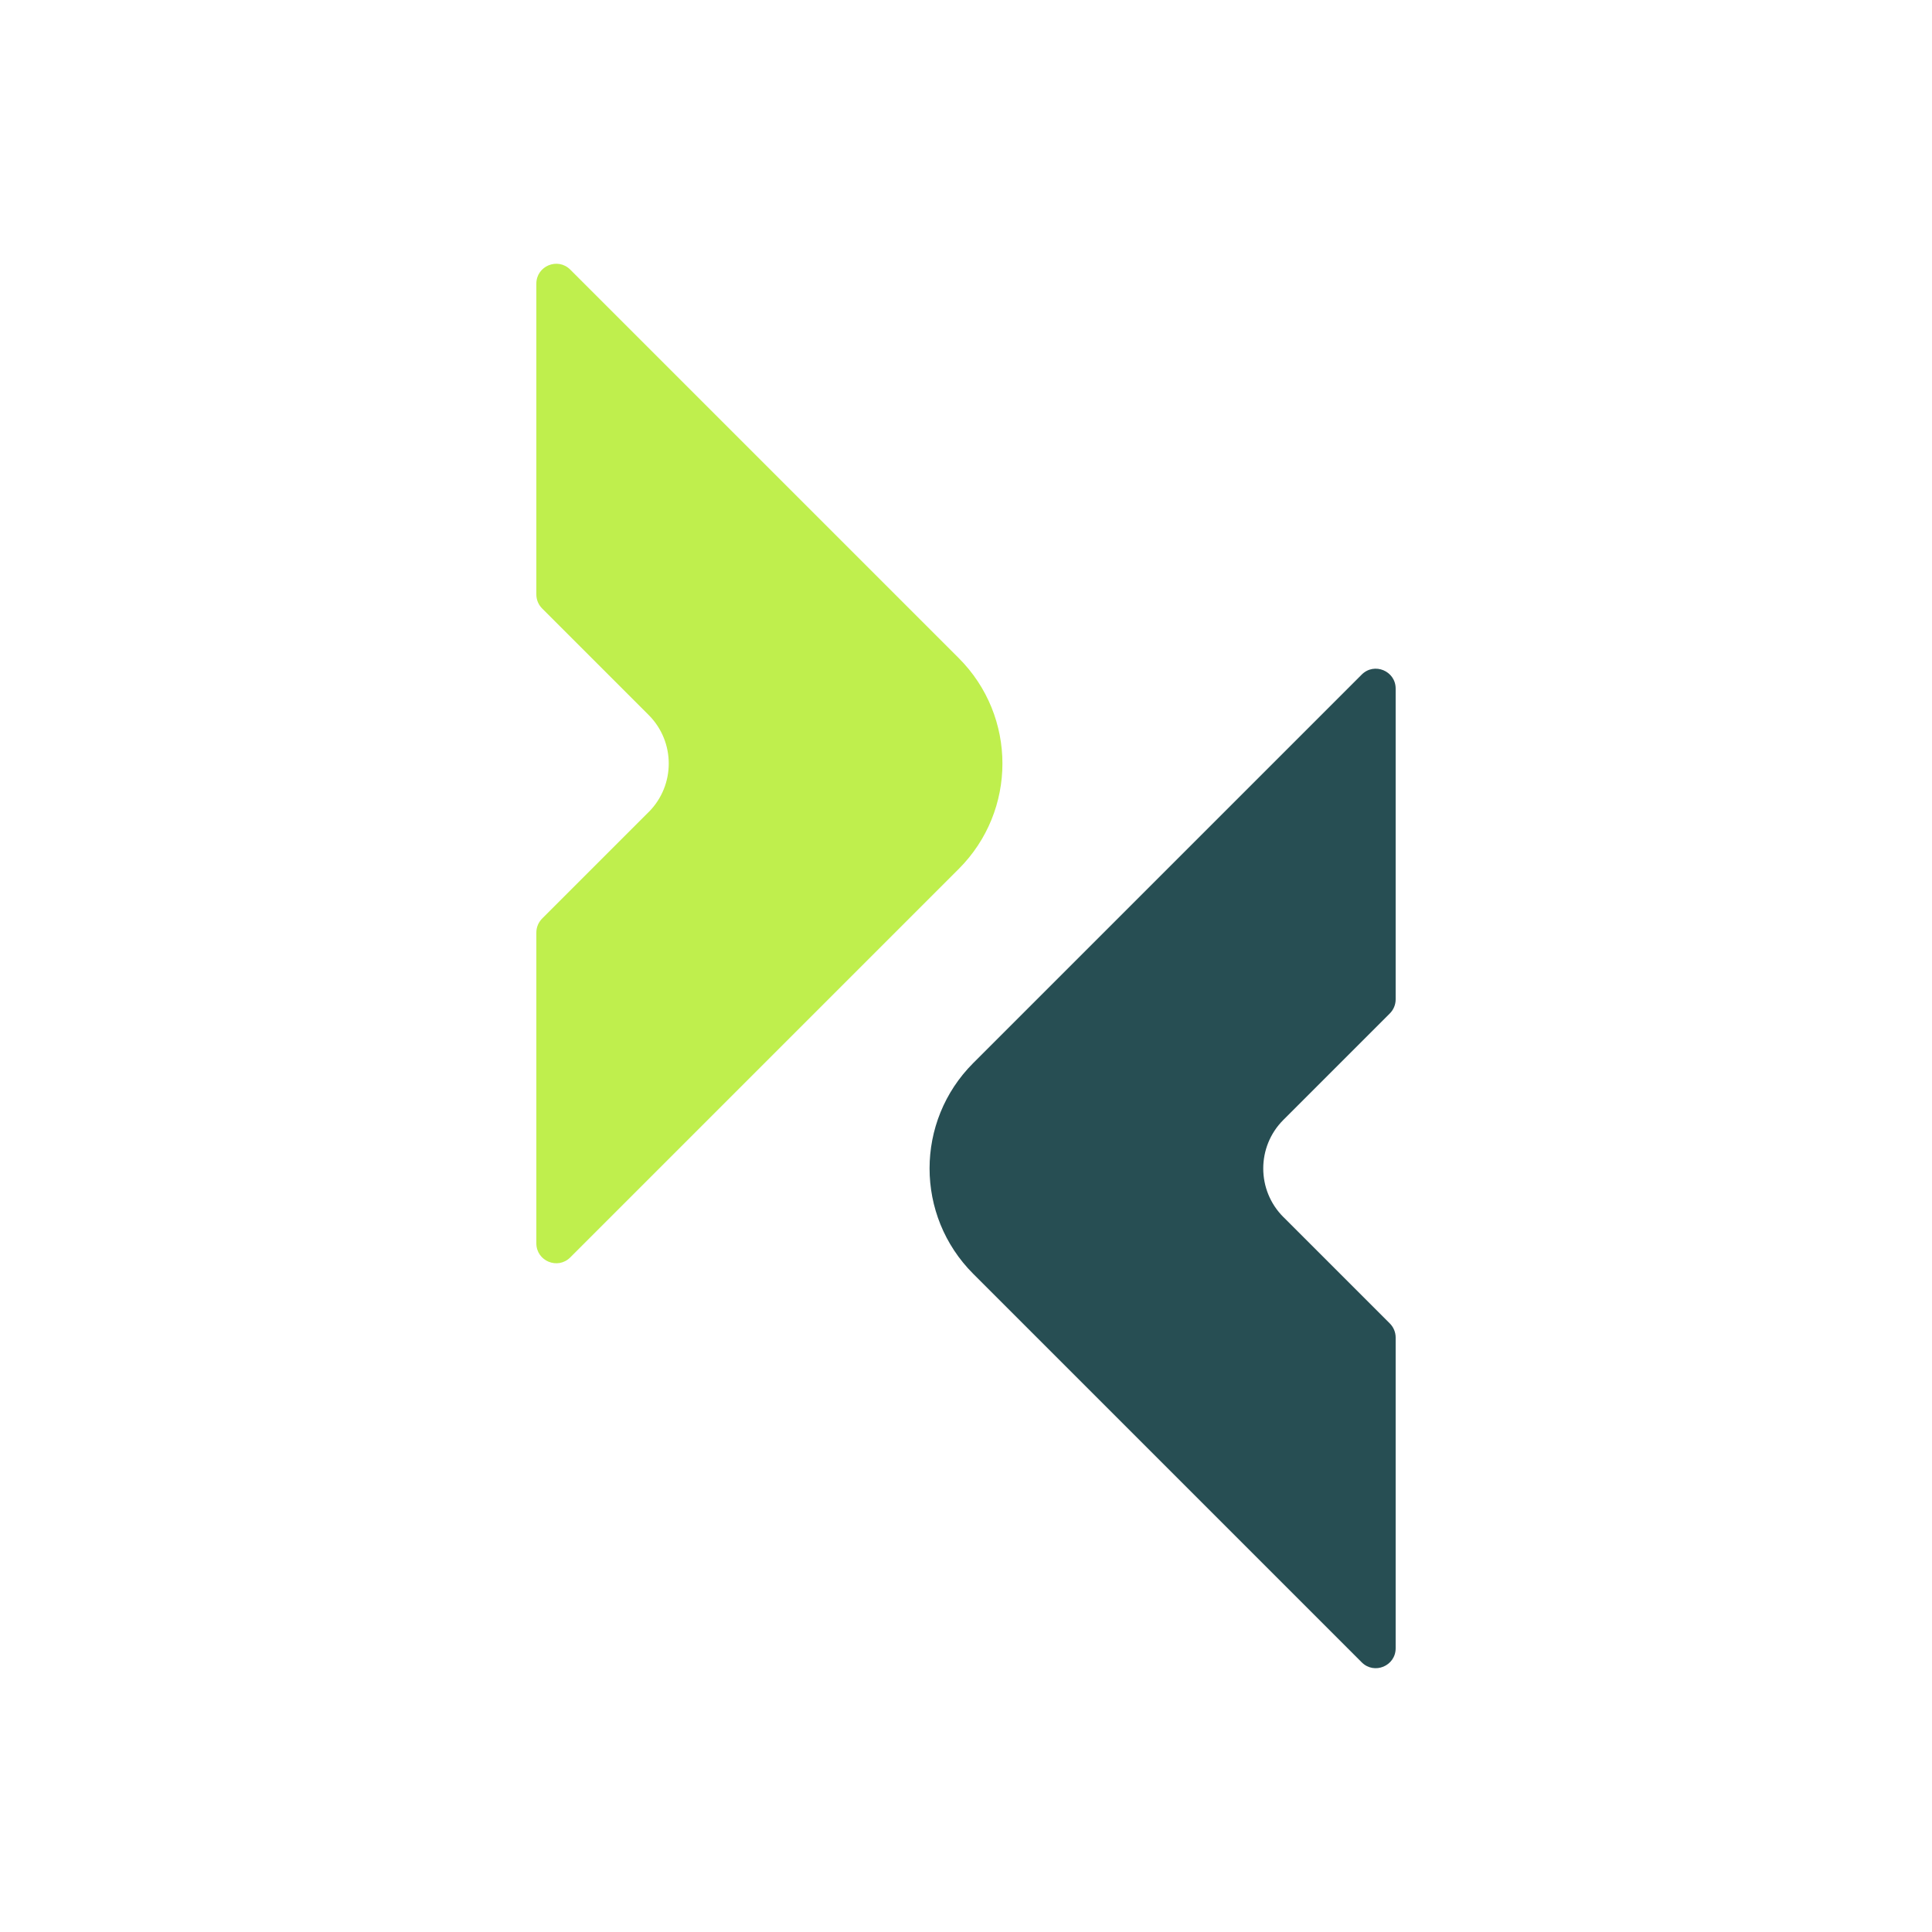
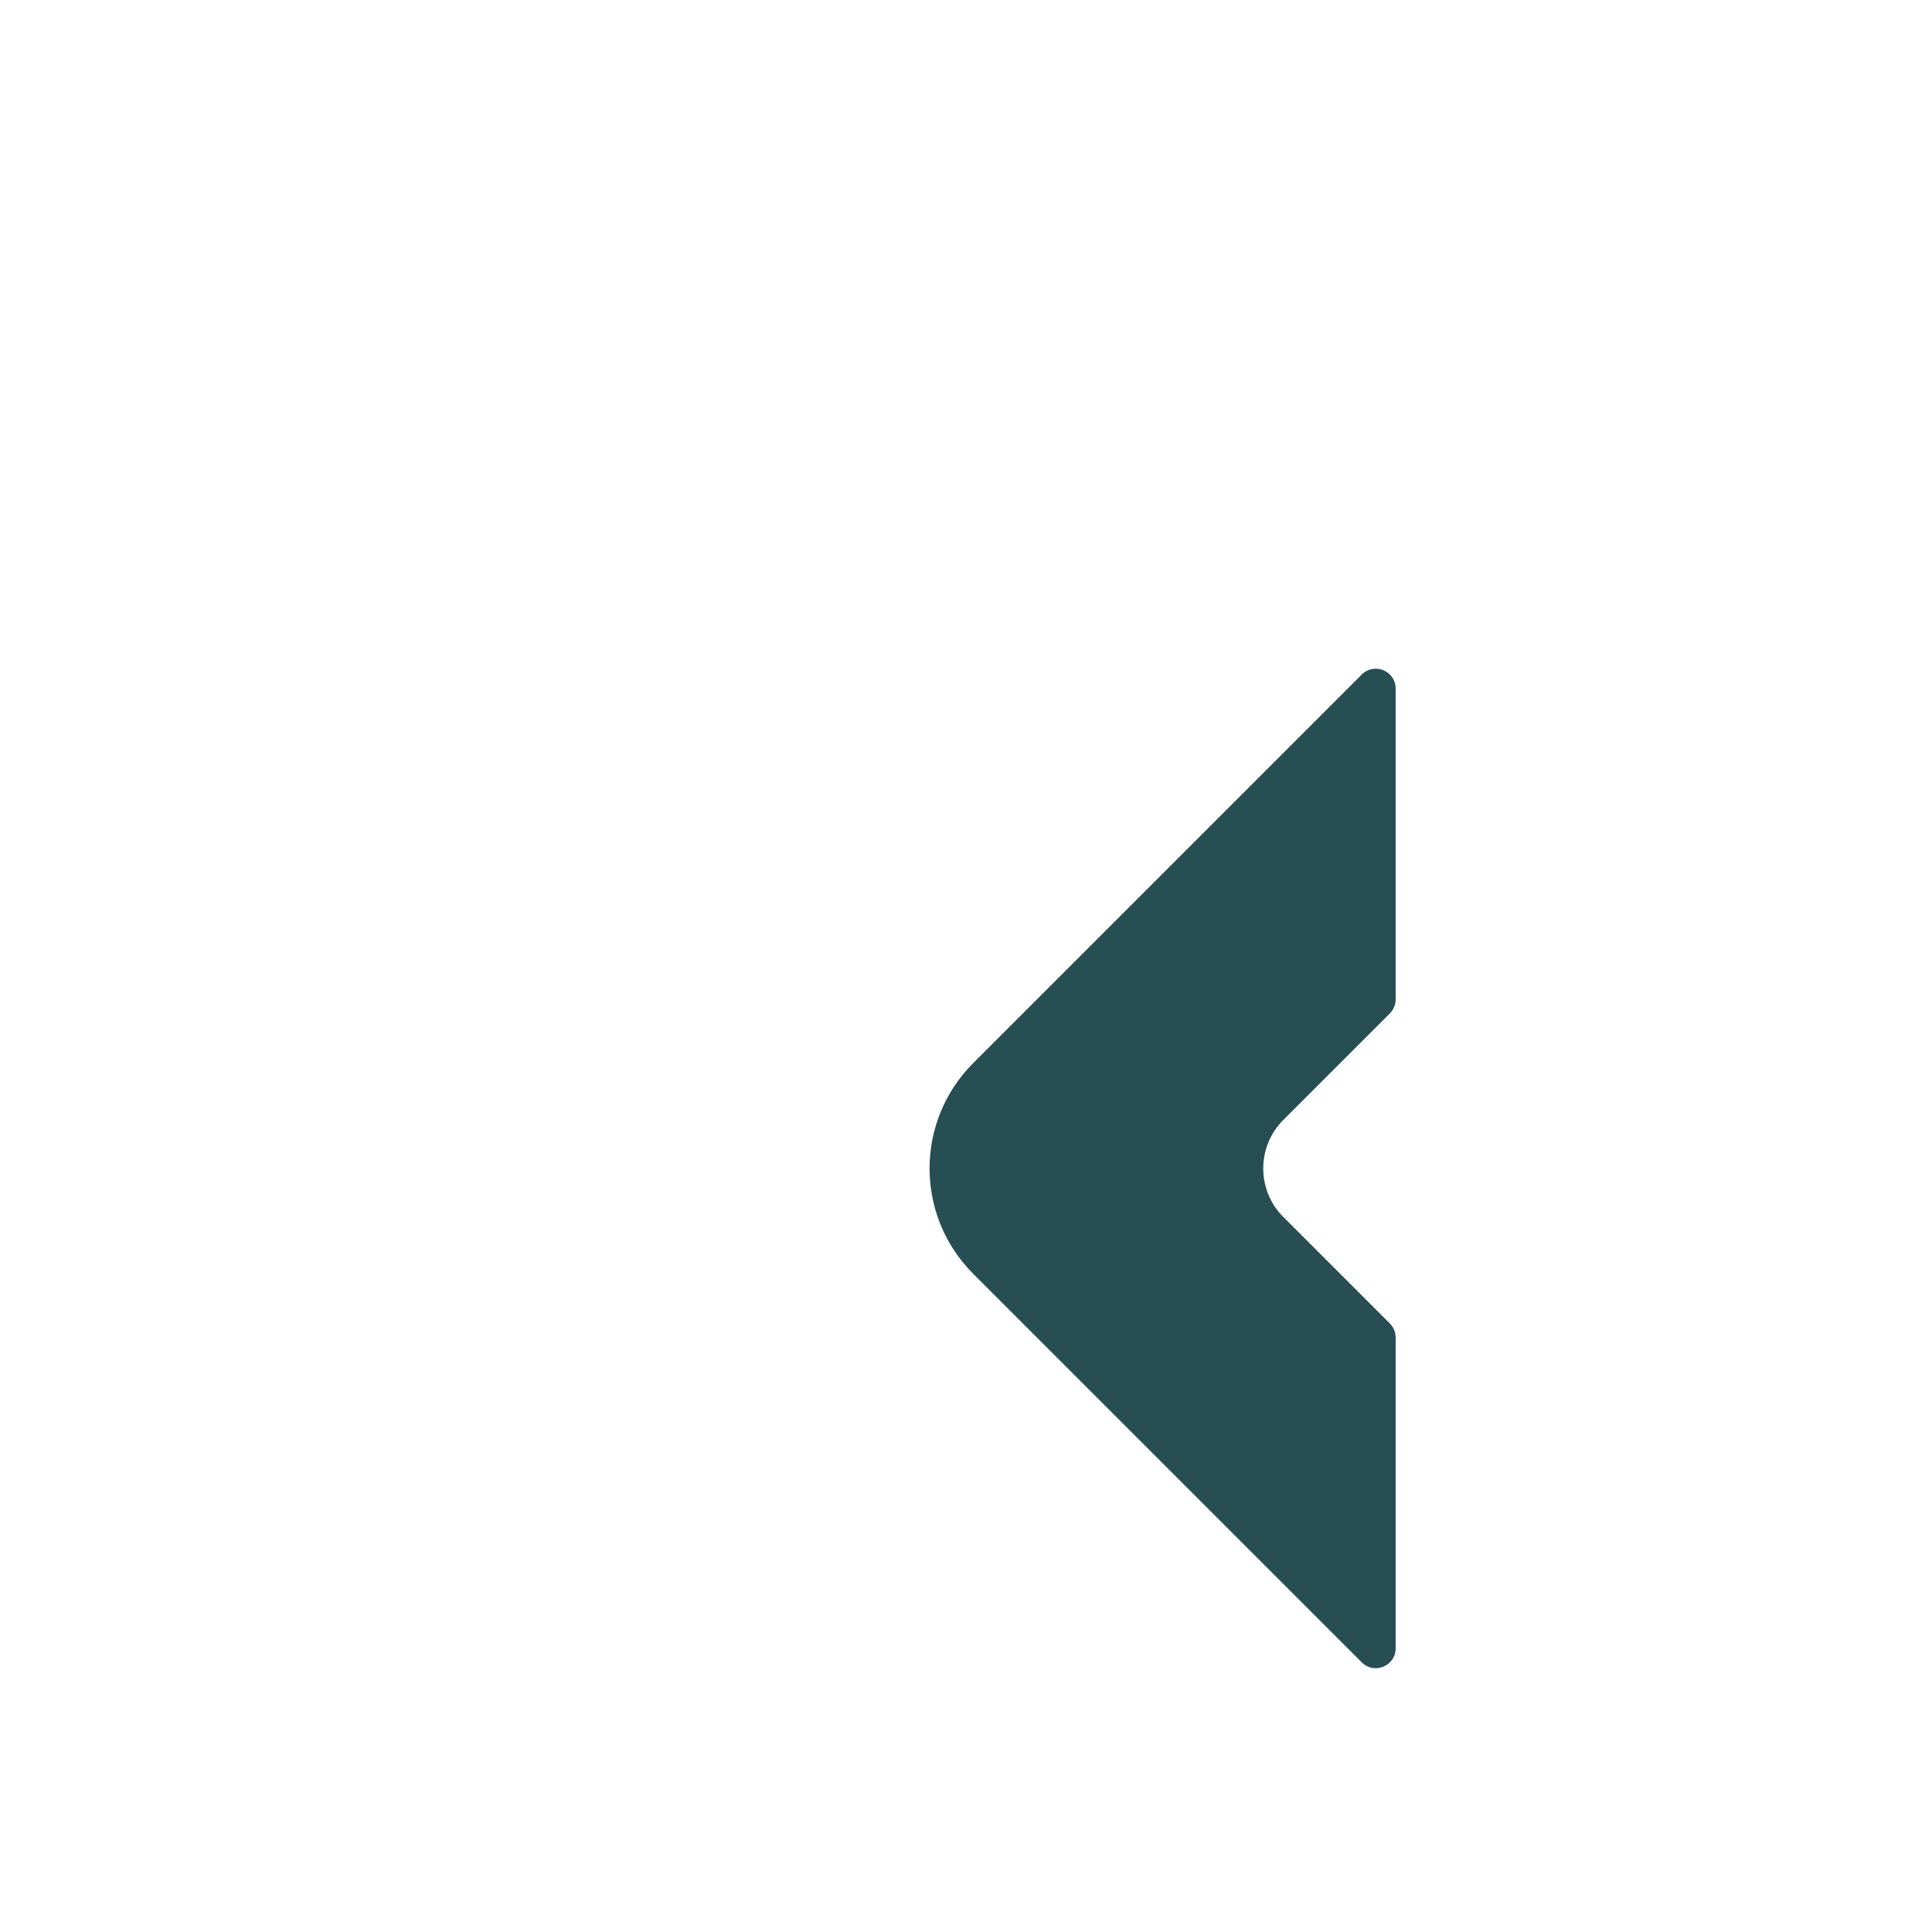
<svg xmlns="http://www.w3.org/2000/svg" id="Layer_1" data-name="Layer 1" viewBox="0 0 540 540">
  <defs>
    <style>
      .cls-1 {
        fill: #274e53;
      }

      .cls-2 {
        fill: #bfef4d;
      }
    </style>
  </defs>
  <path class="cls-1" d="M358.7,340.16c-7.49-7.49-7.49-19.65,0-27.14l29.76-29.76c1.04-1.04,1.63-2.45,1.63-3.93v-86.86c0-4.95-5.98-7.43-9.48-3.93l-108.59,108.59c-16.27,16.27-16.27,42.64,0,58.91l108.59,108.59c3.5,3.5,9.48,1.02,9.48-3.93v-86.86c0-1.47-.59-2.89-1.63-3.93l-29.76-29.76Z" />
-   <path class="cls-2" d="M181.3,226.98c7.49-7.49,7.49-19.65,0-27.14l-29.76-29.76c-1.04-1.04-1.63-2.45-1.63-3.93v-86.86c0-4.95,5.98-7.43,9.48-3.93l108.59,108.59c16.27,16.27,16.27,42.64,0,58.91l-108.59,108.59c-3.5,3.5-9.48,1.02-9.48-3.93v-86.86c0-1.47.59-2.89,1.63-3.93l29.76-29.76Z" />
</svg>